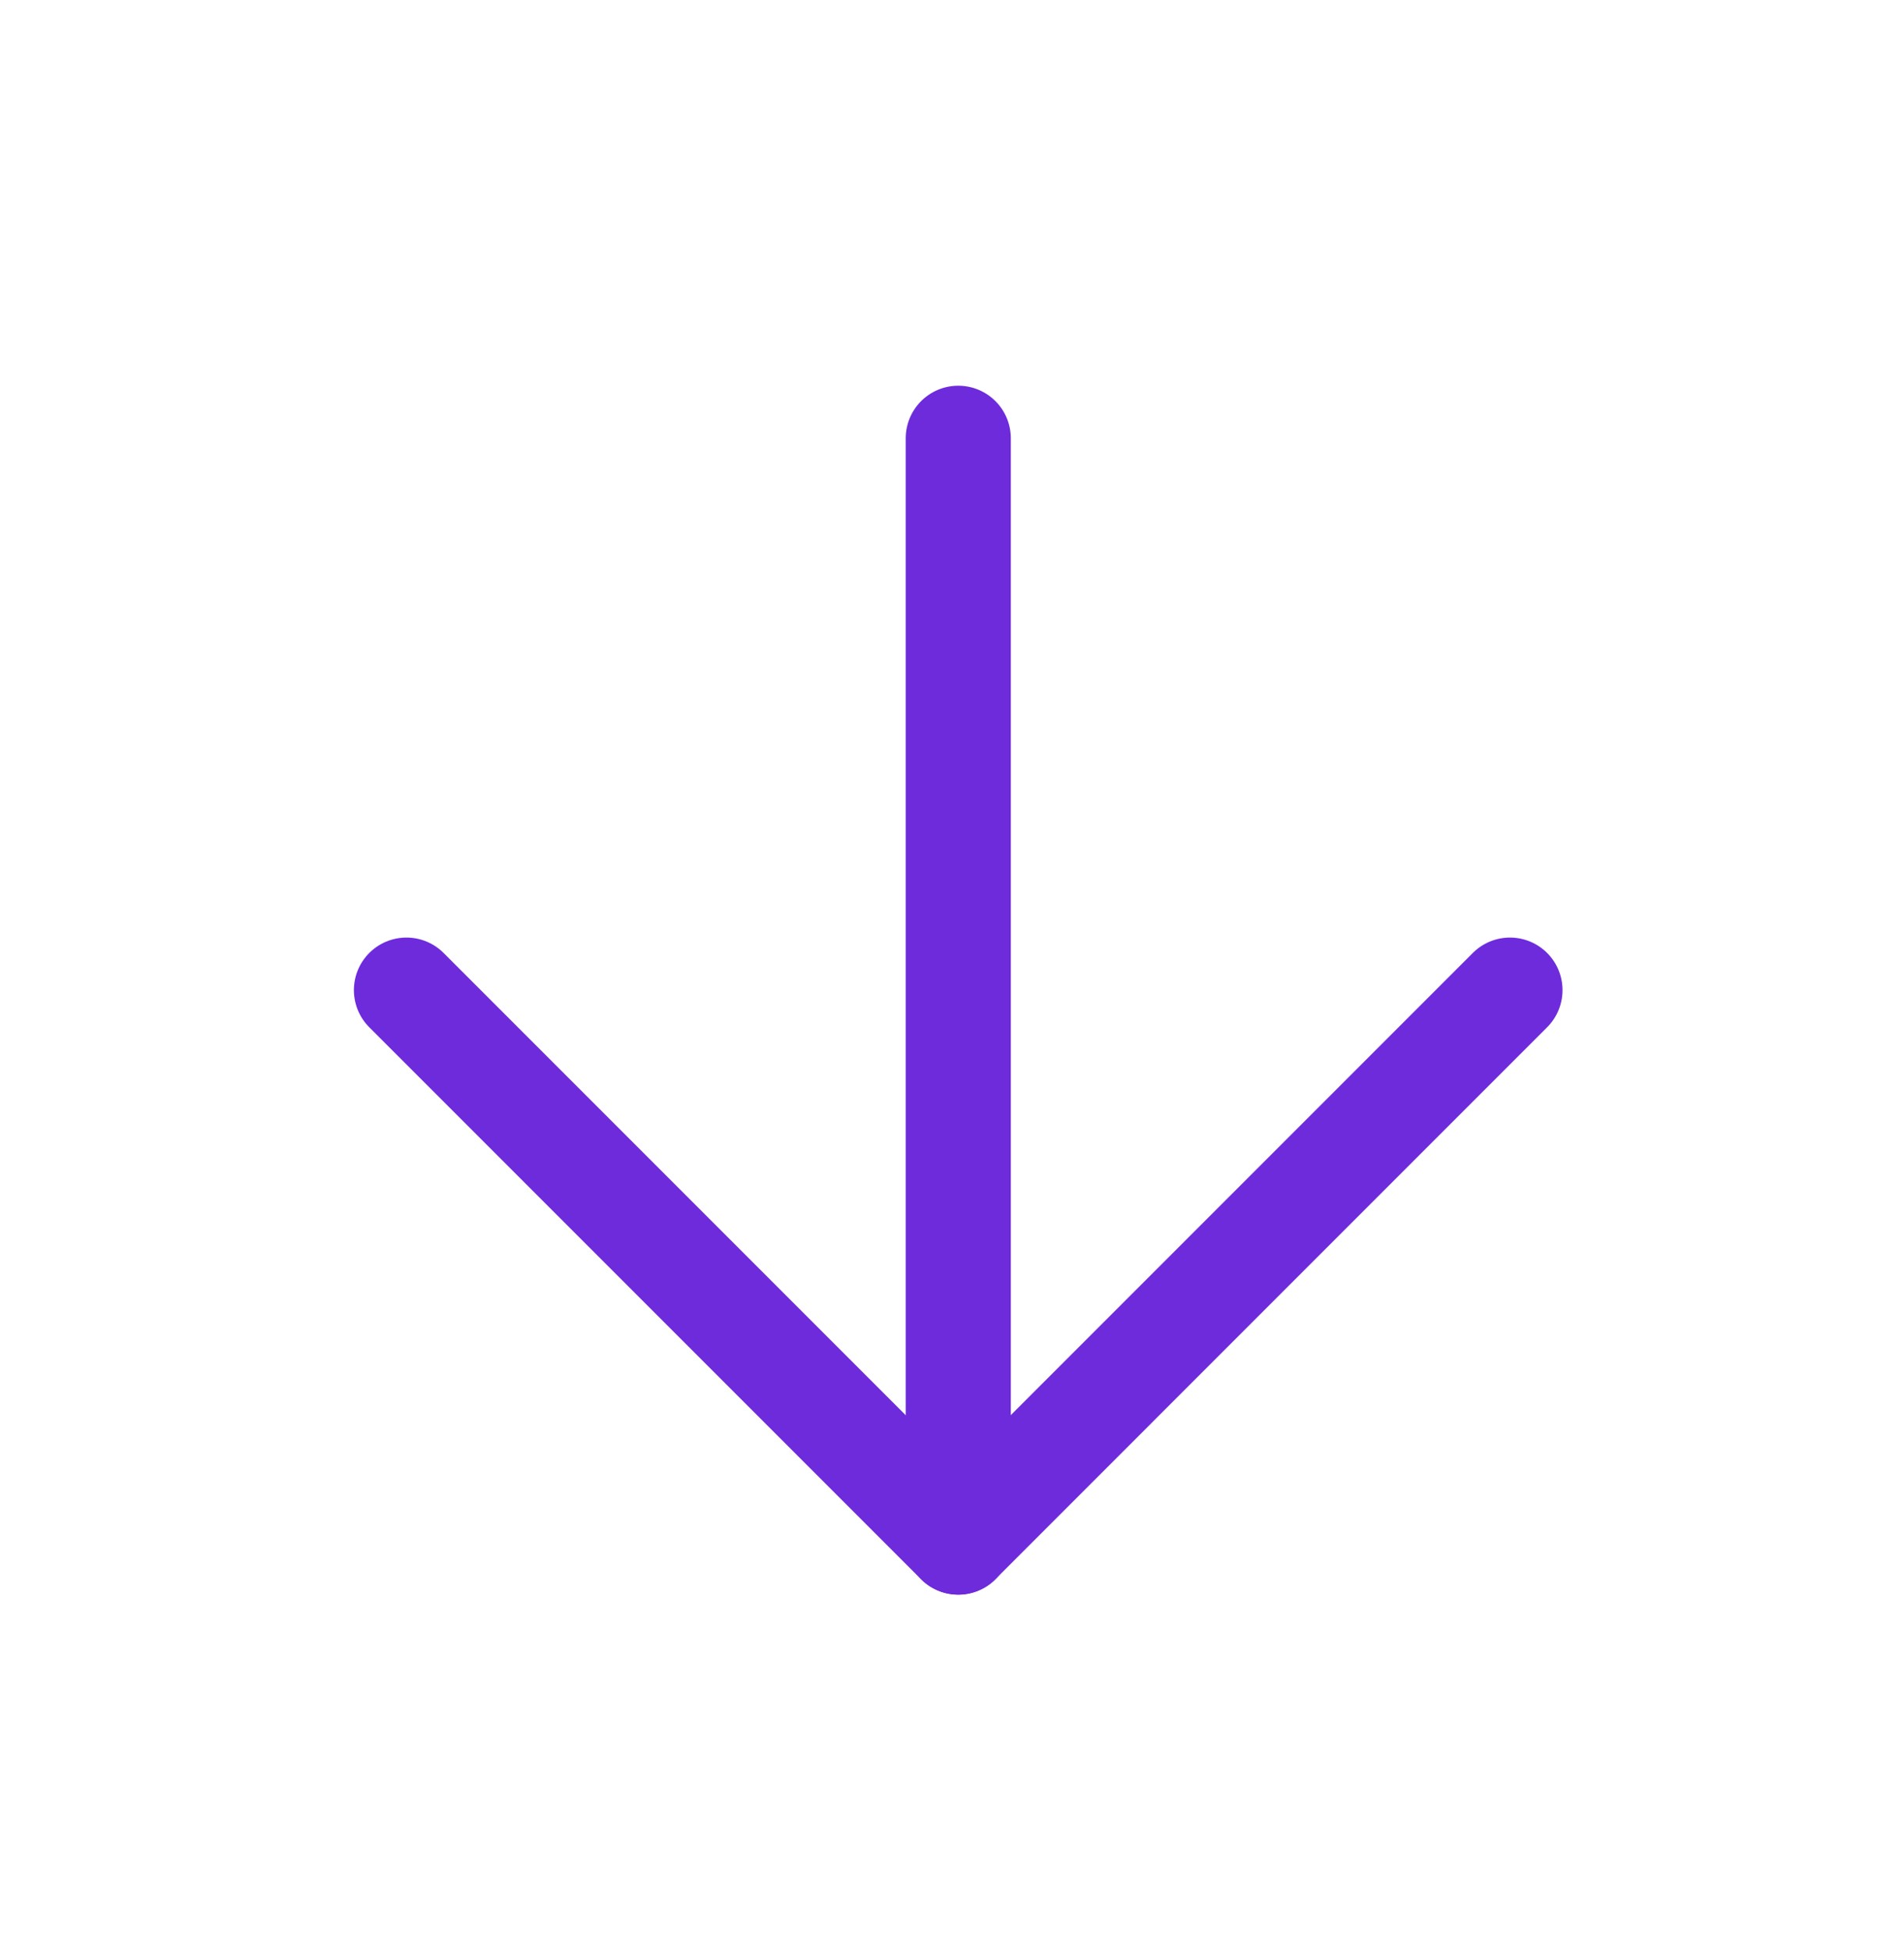
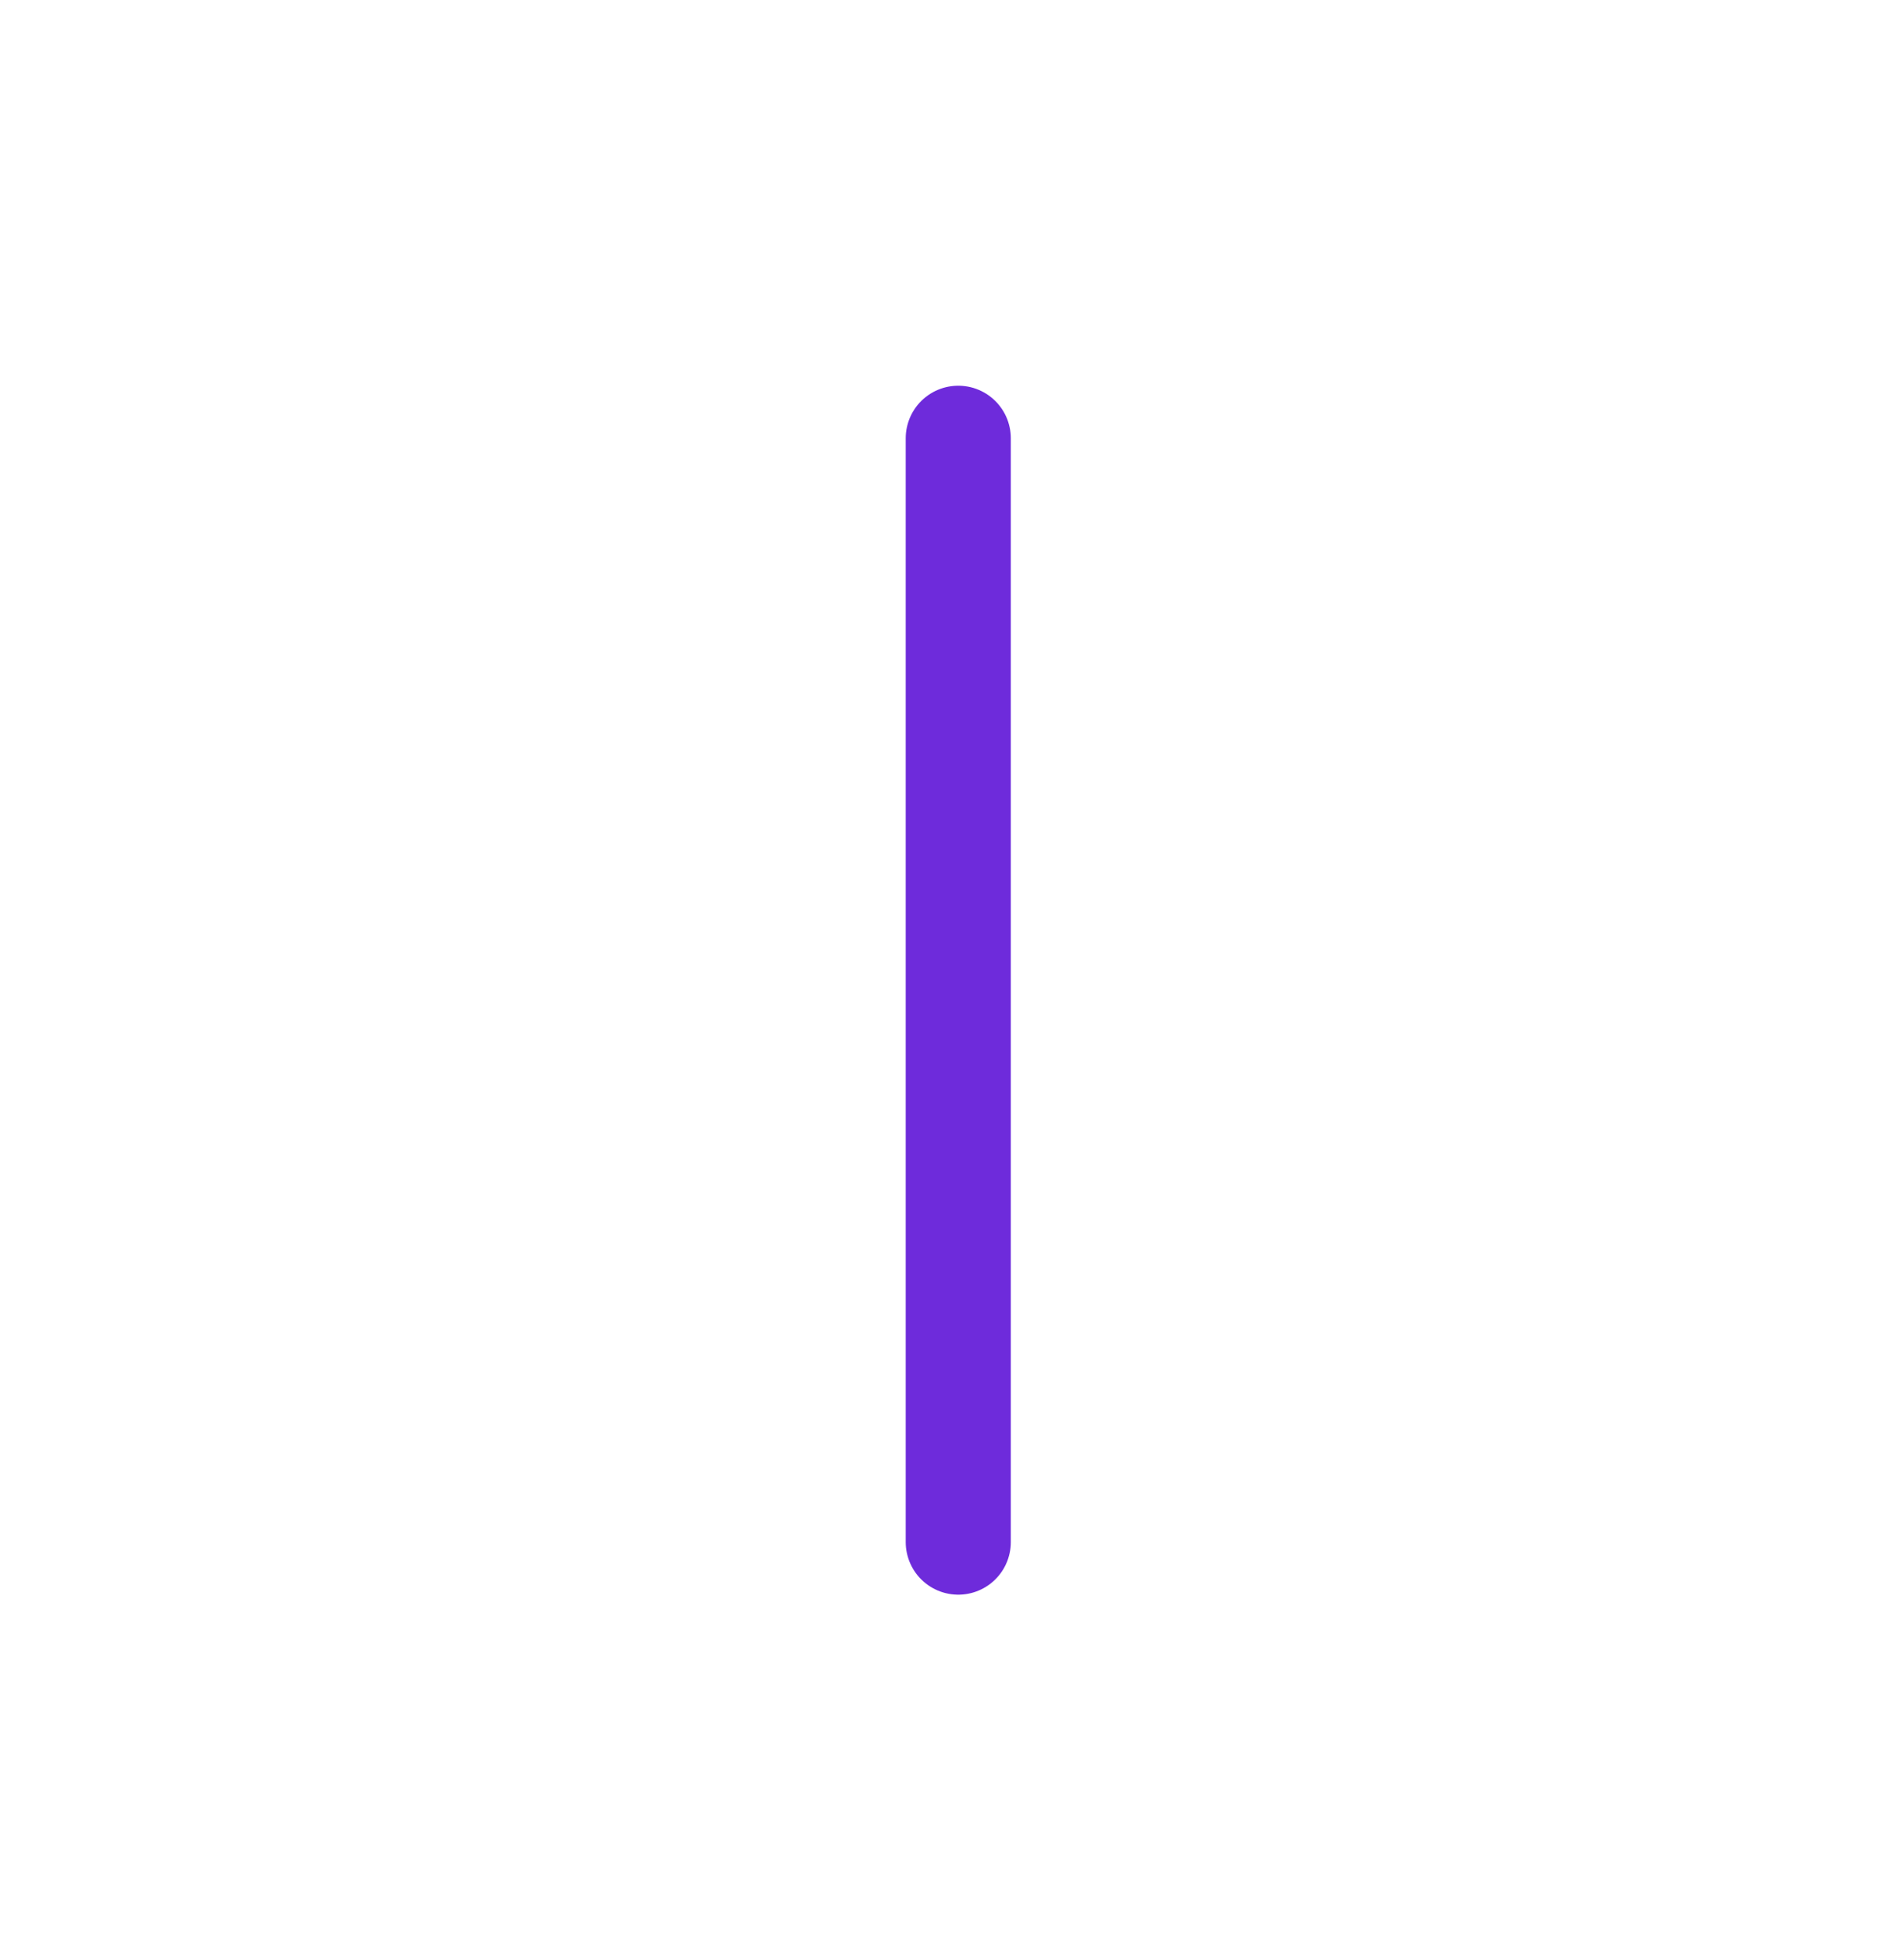
<svg xmlns="http://www.w3.org/2000/svg" width="41" height="42" viewBox="0 0 41 42" fill="none">
  <path d="M20.635 9.435V33.198" stroke="#6E2BDB" stroke-width="2.263" stroke-linecap="round" stroke-linejoin="round" />
-   <path d="M32.515 21.315L20.634 33.197L8.752 21.315" stroke="#6E2BDB" stroke-width="2.263" stroke-linecap="round" stroke-linejoin="round" />
</svg>